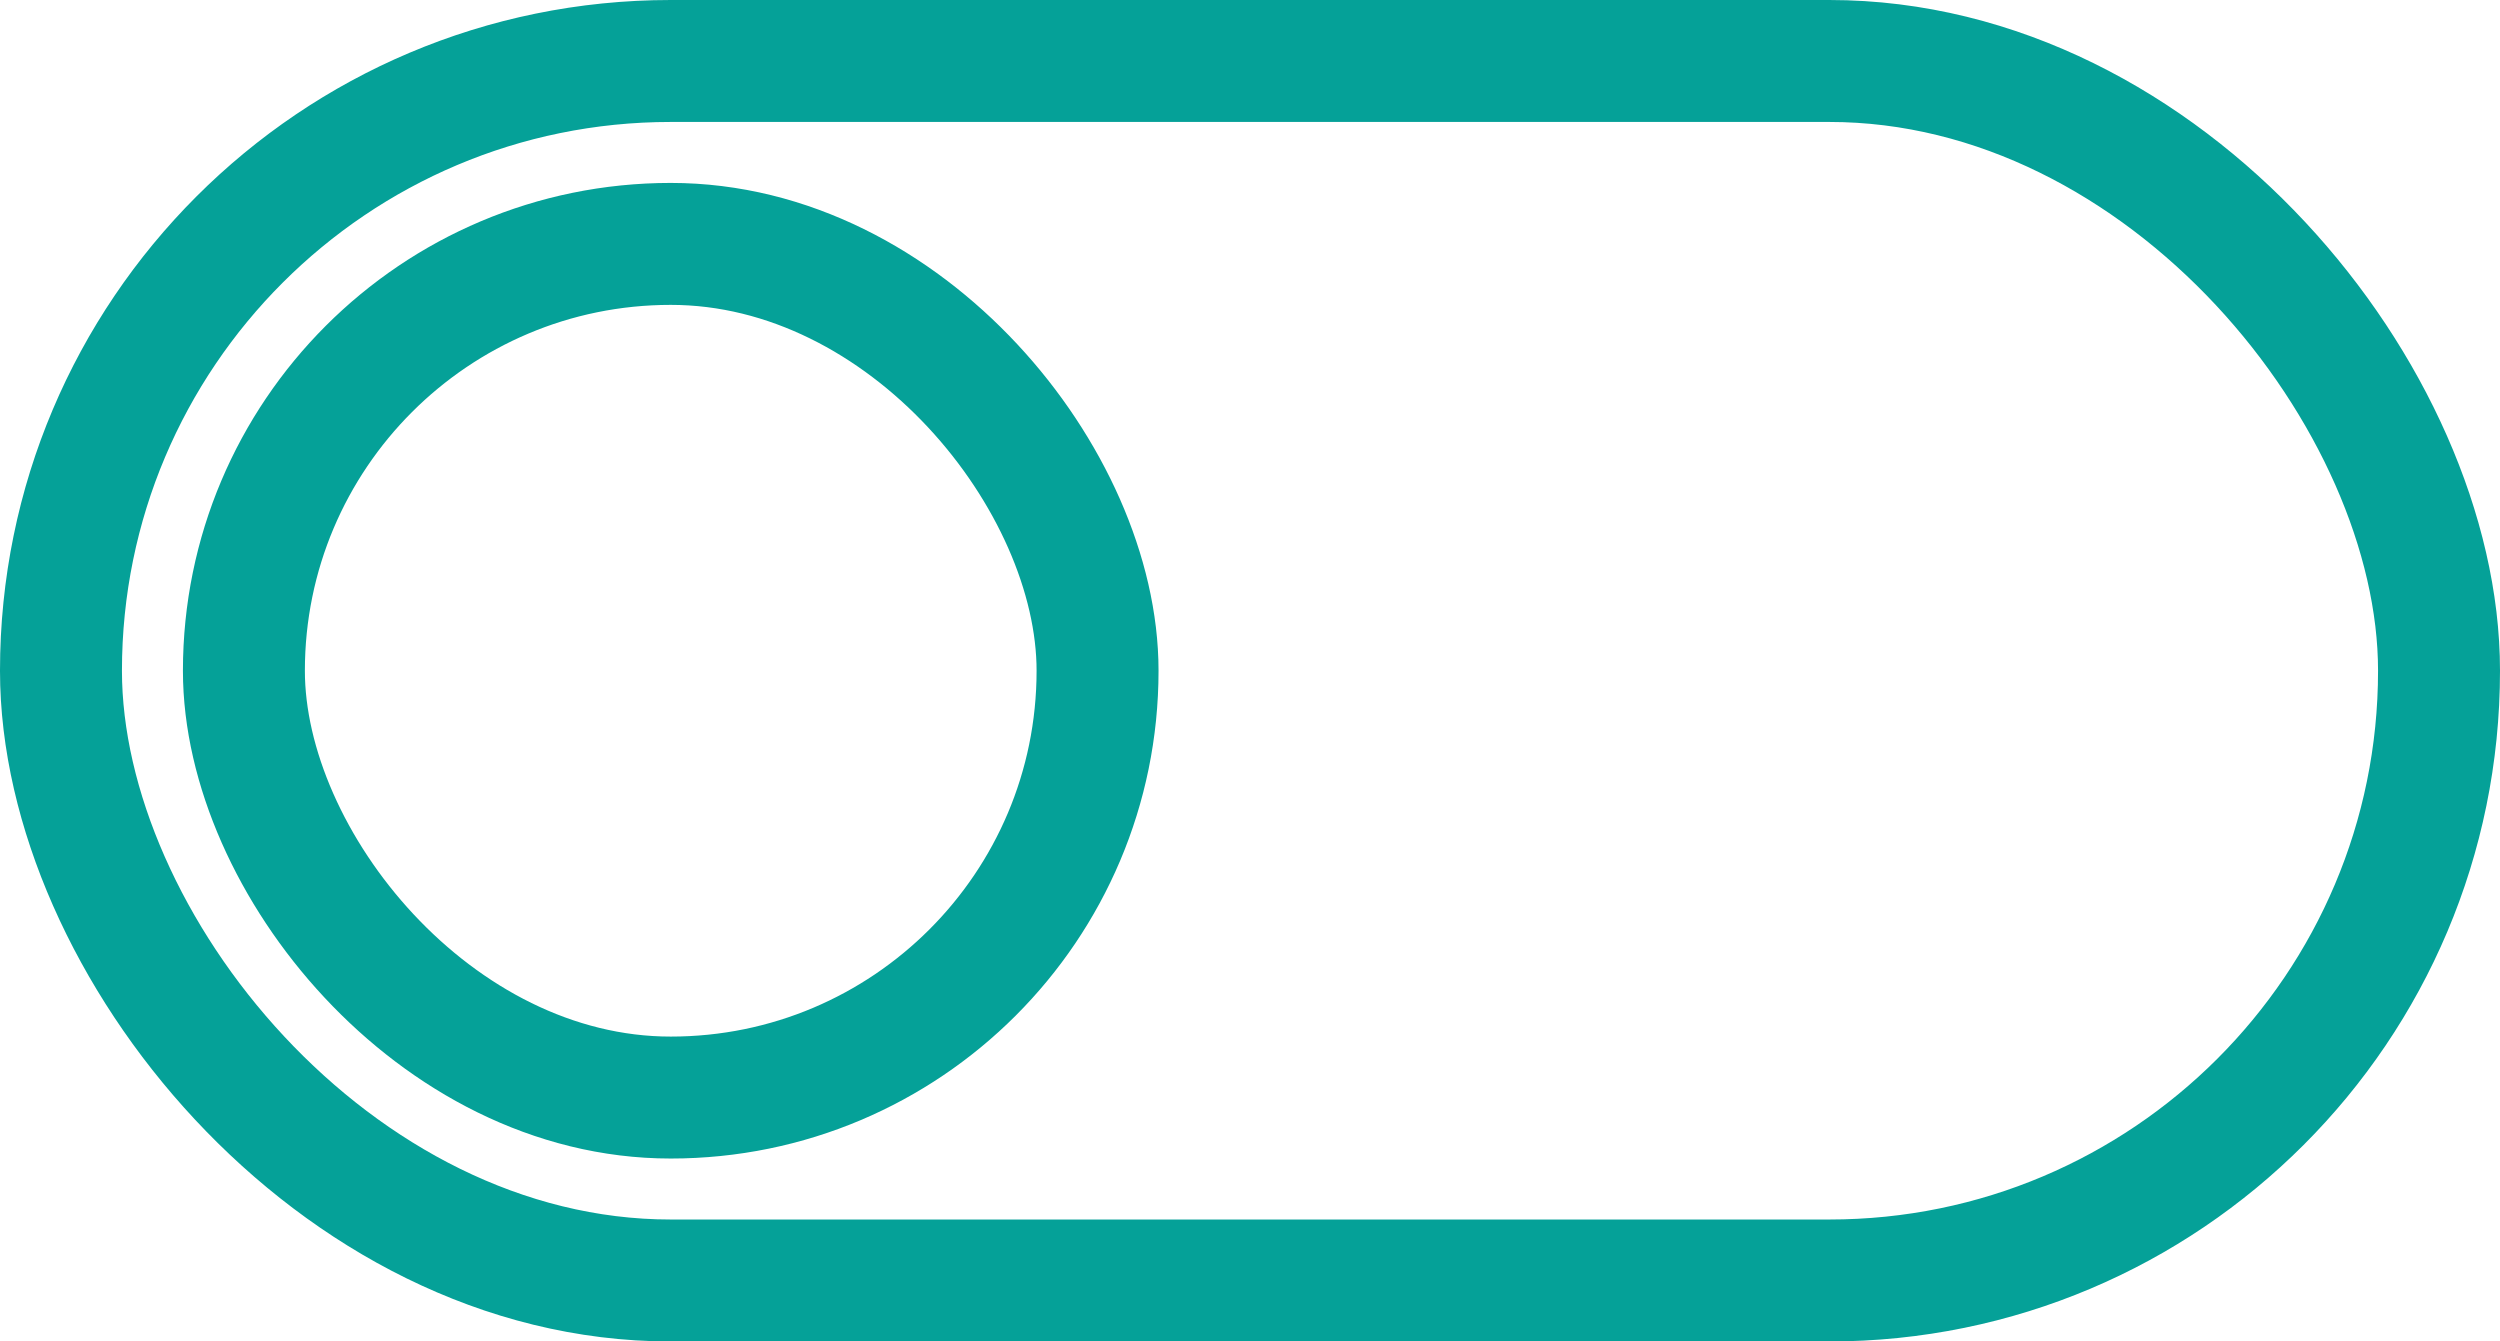
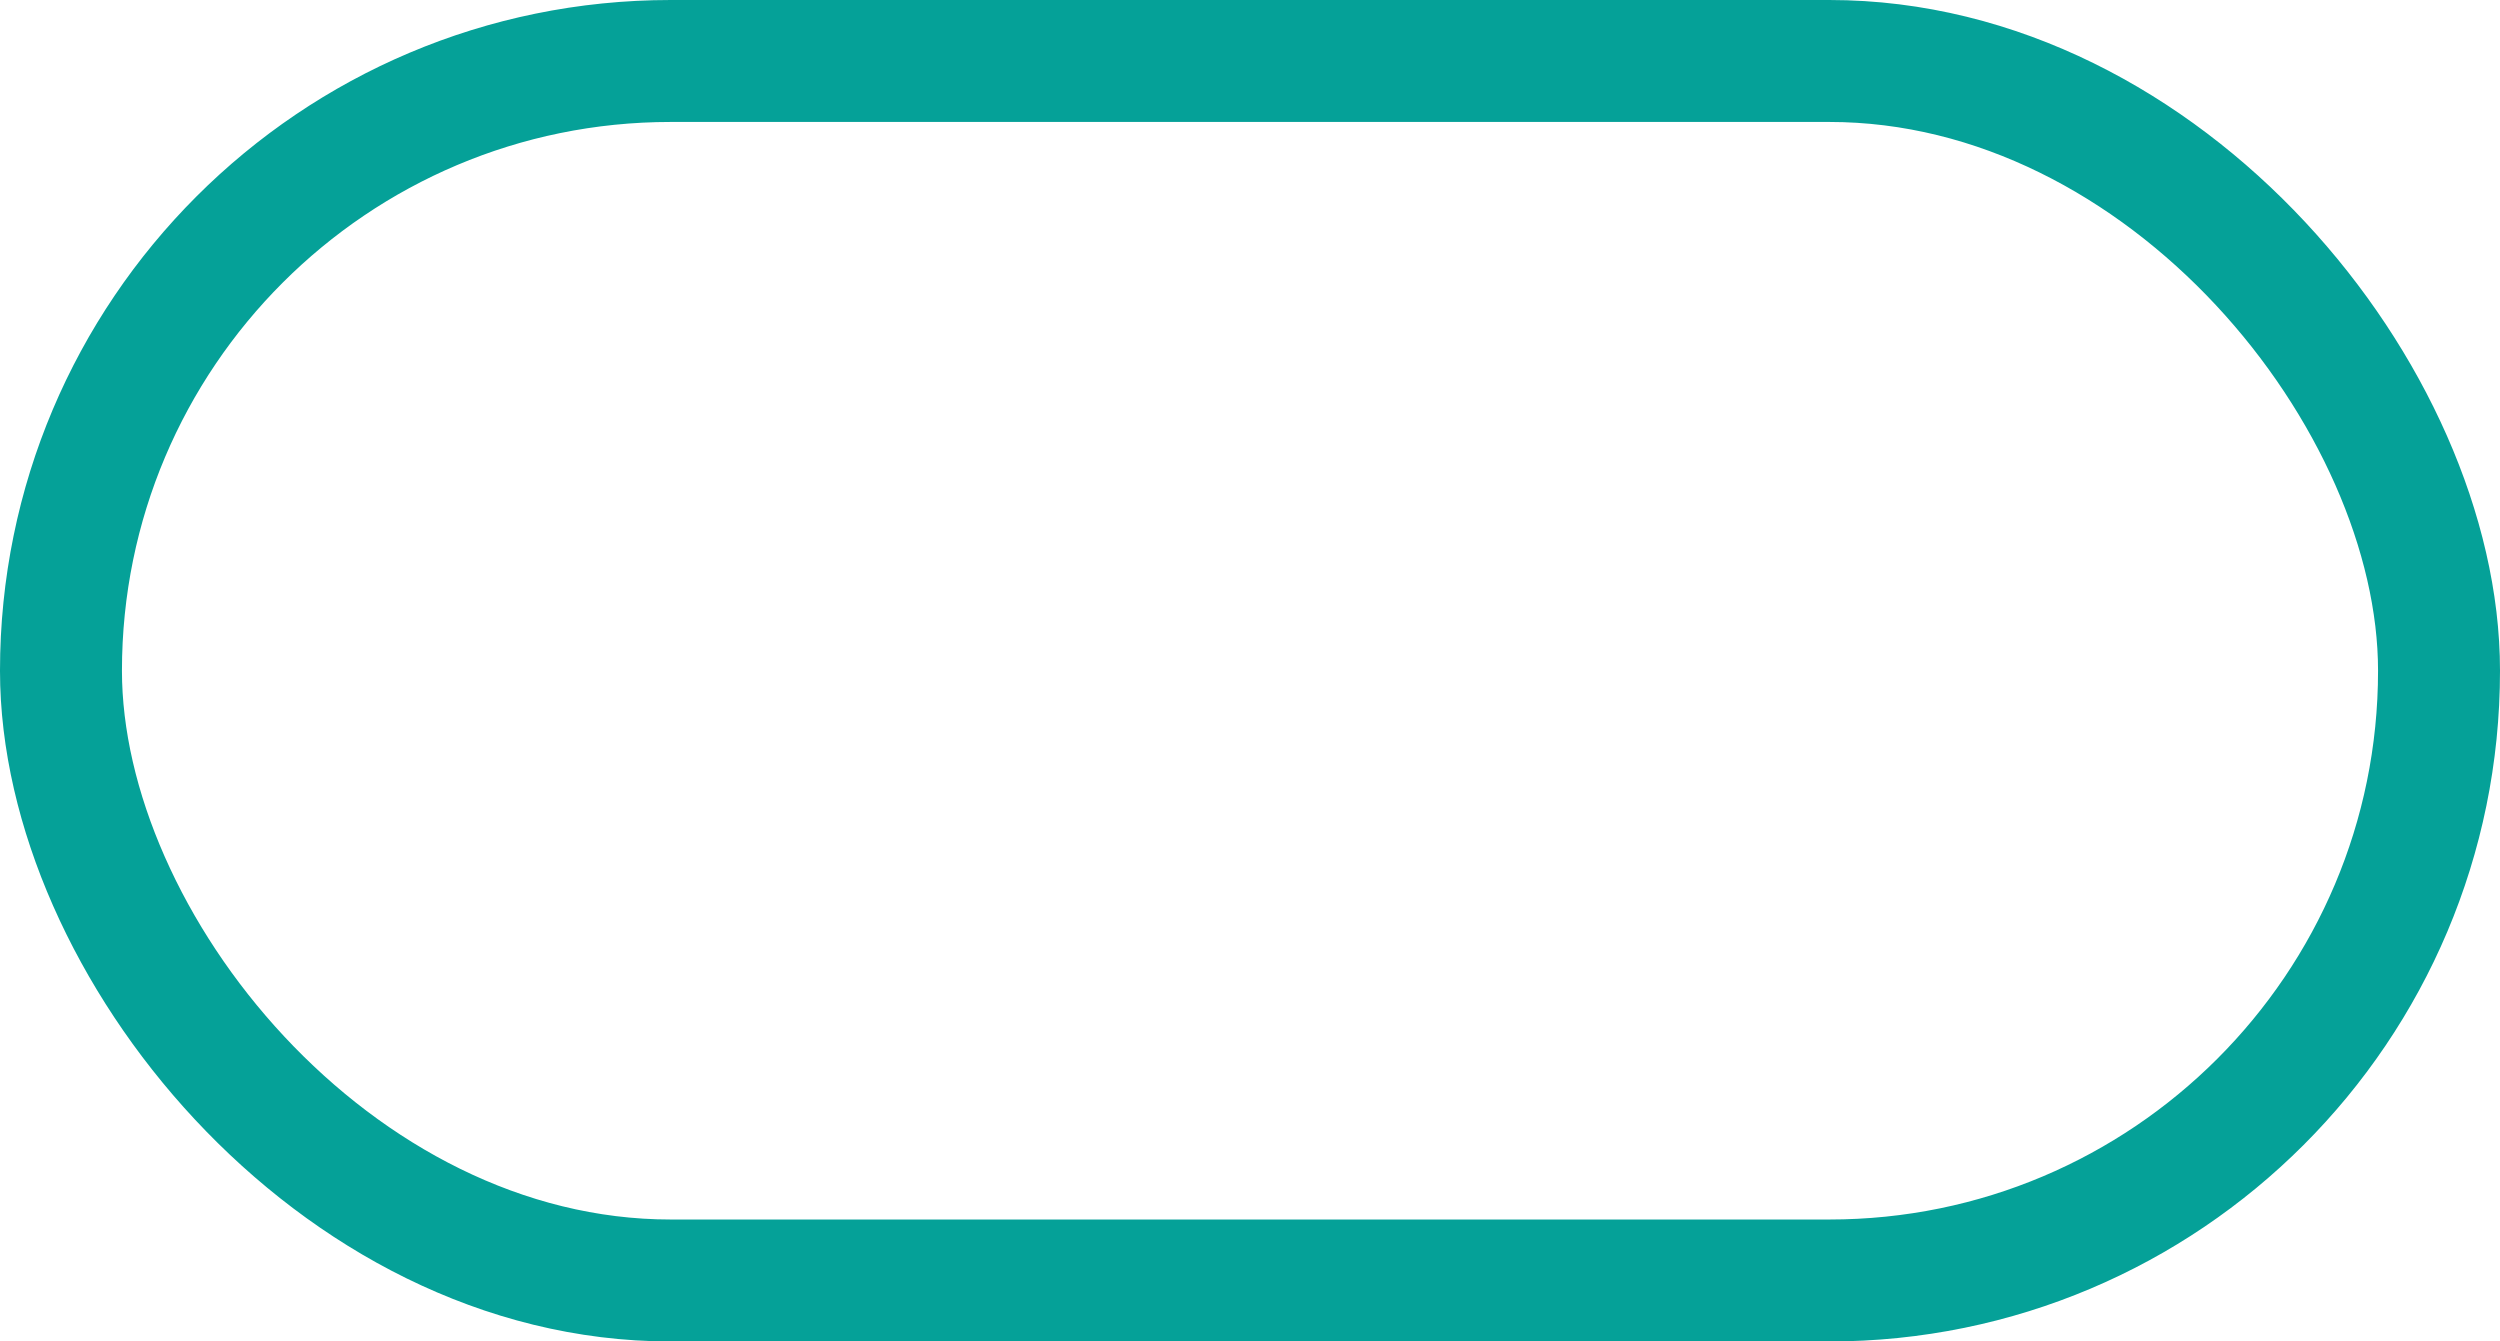
<svg xmlns="http://www.w3.org/2000/svg" width="41" height="22" viewBox="0 0 41 22" fill="none">
  <rect x="1" y="1" width="39" height="20" rx="10" stroke="#05A198" stroke-width="2" />
-   <rect x="4" y="4" width="14" height="14" rx="7" stroke="#05A198" stroke-width="2" />
</svg>